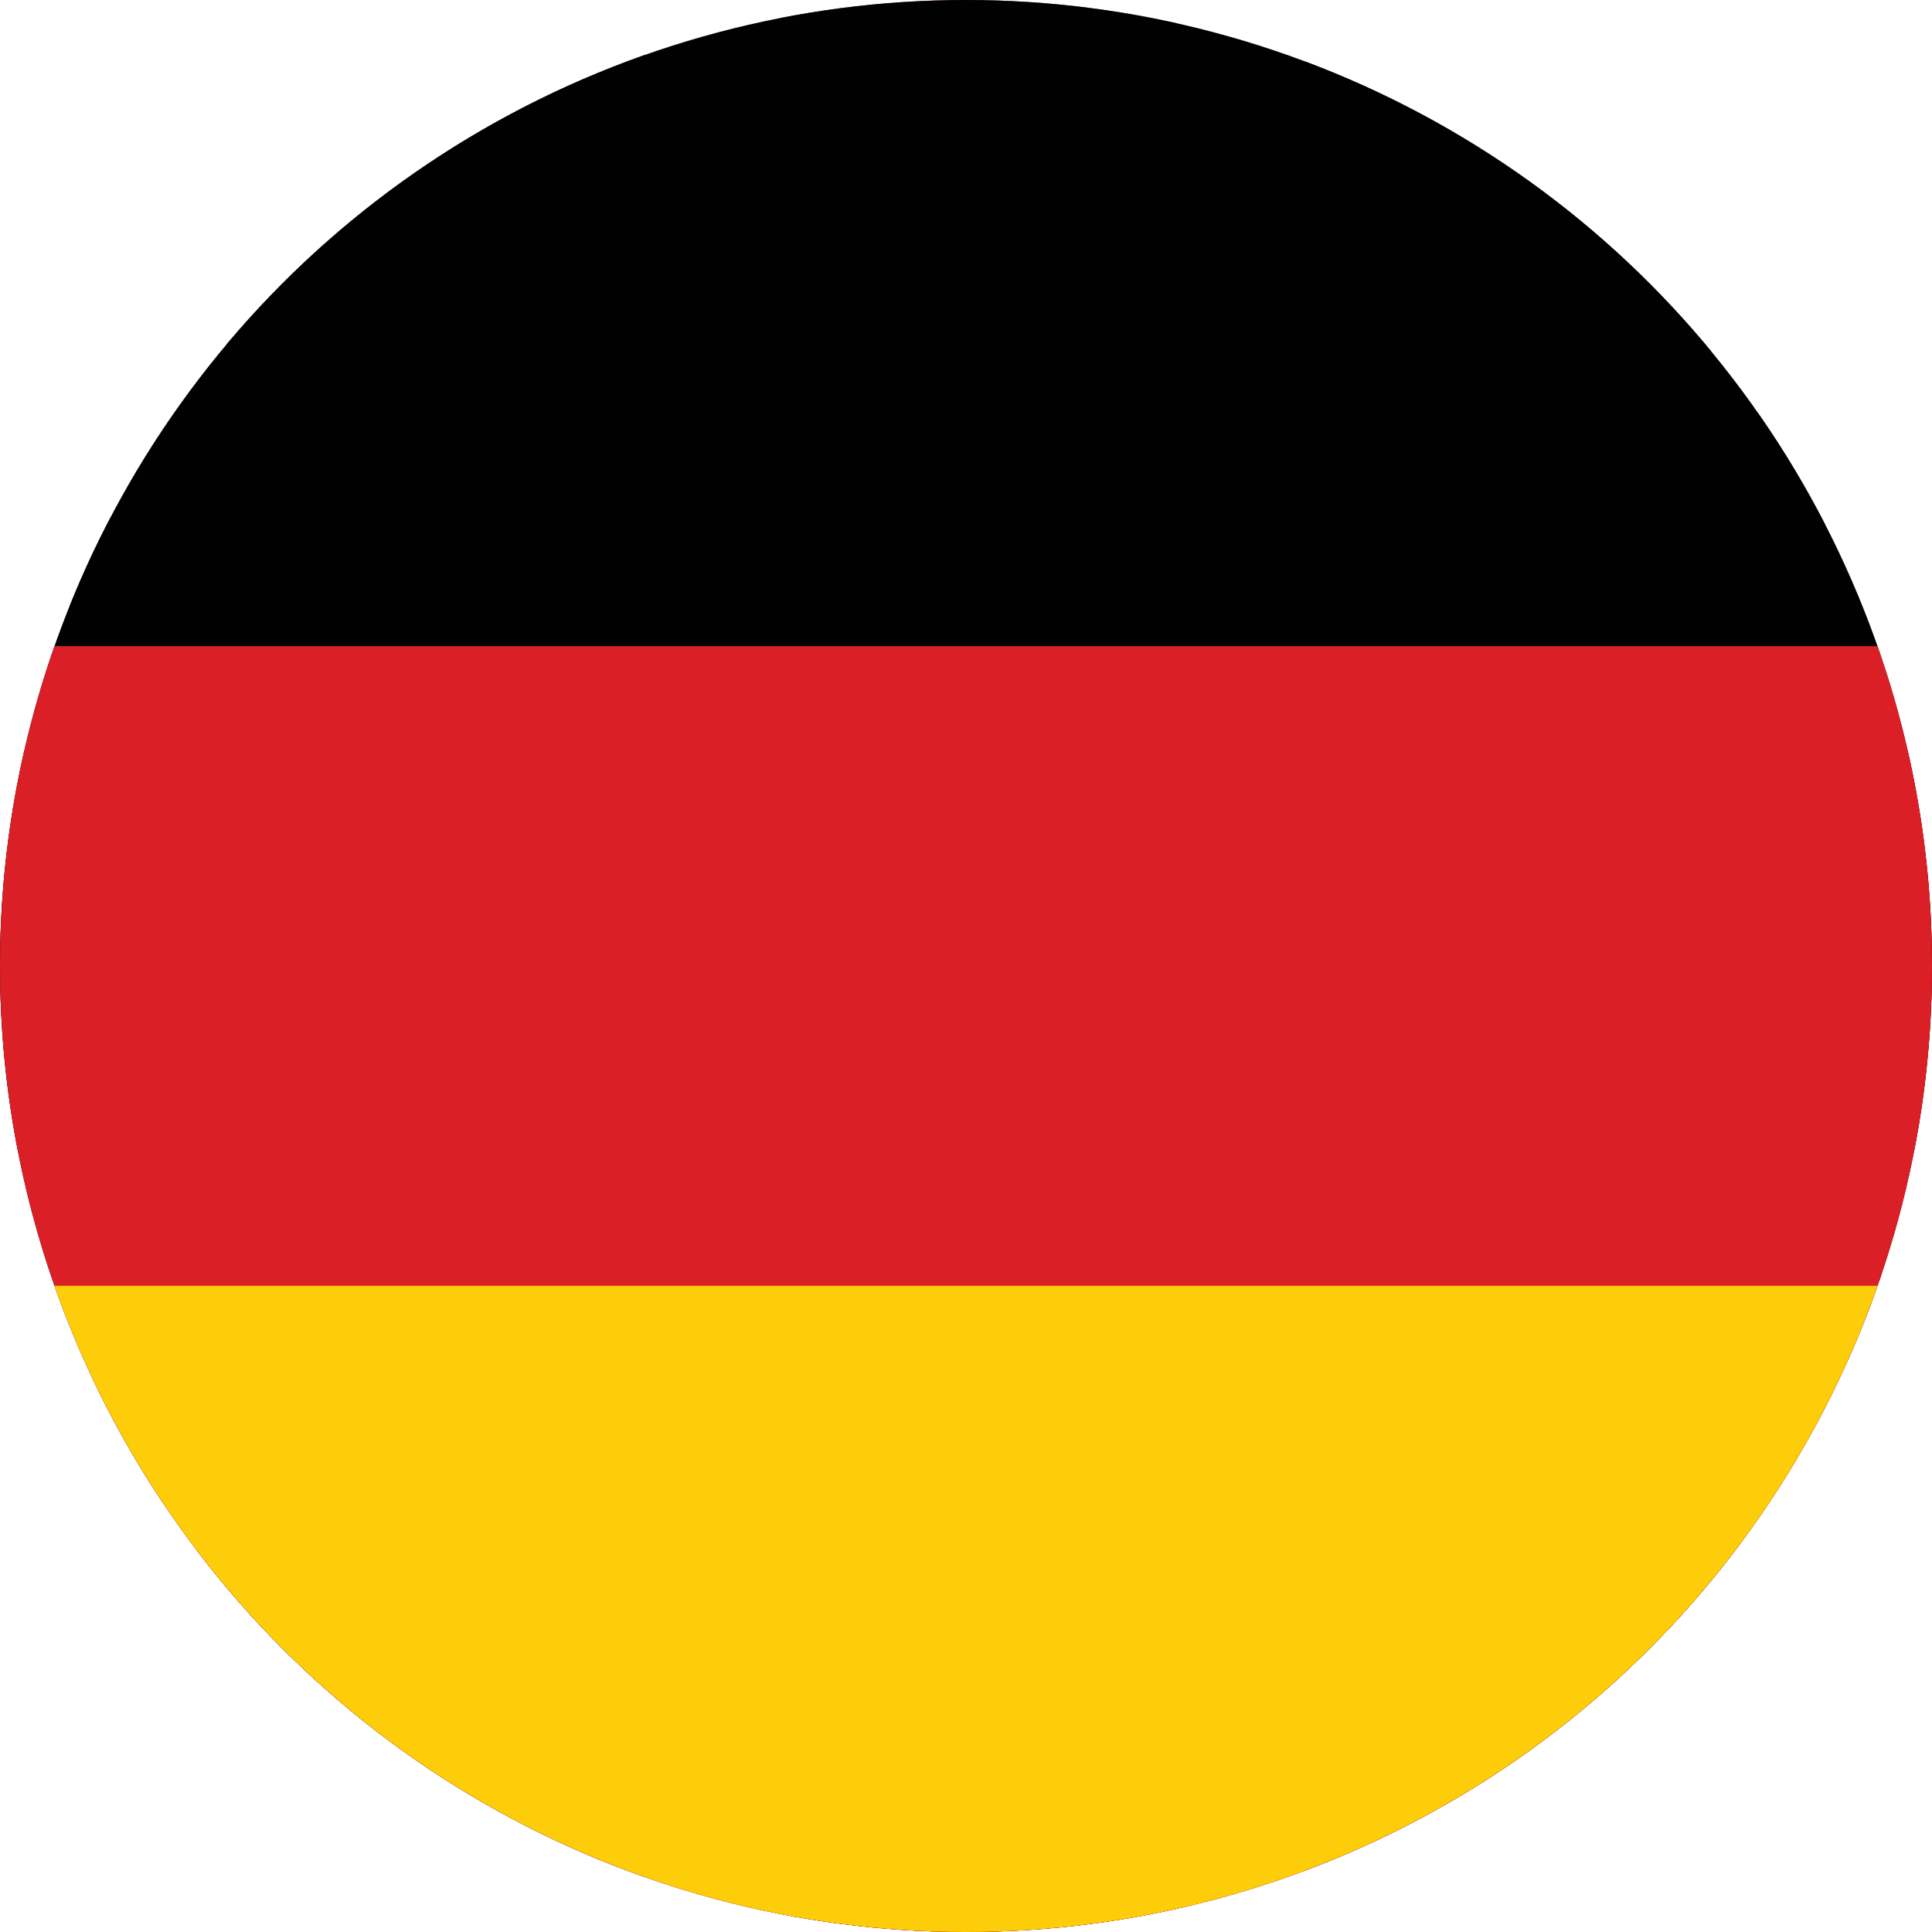
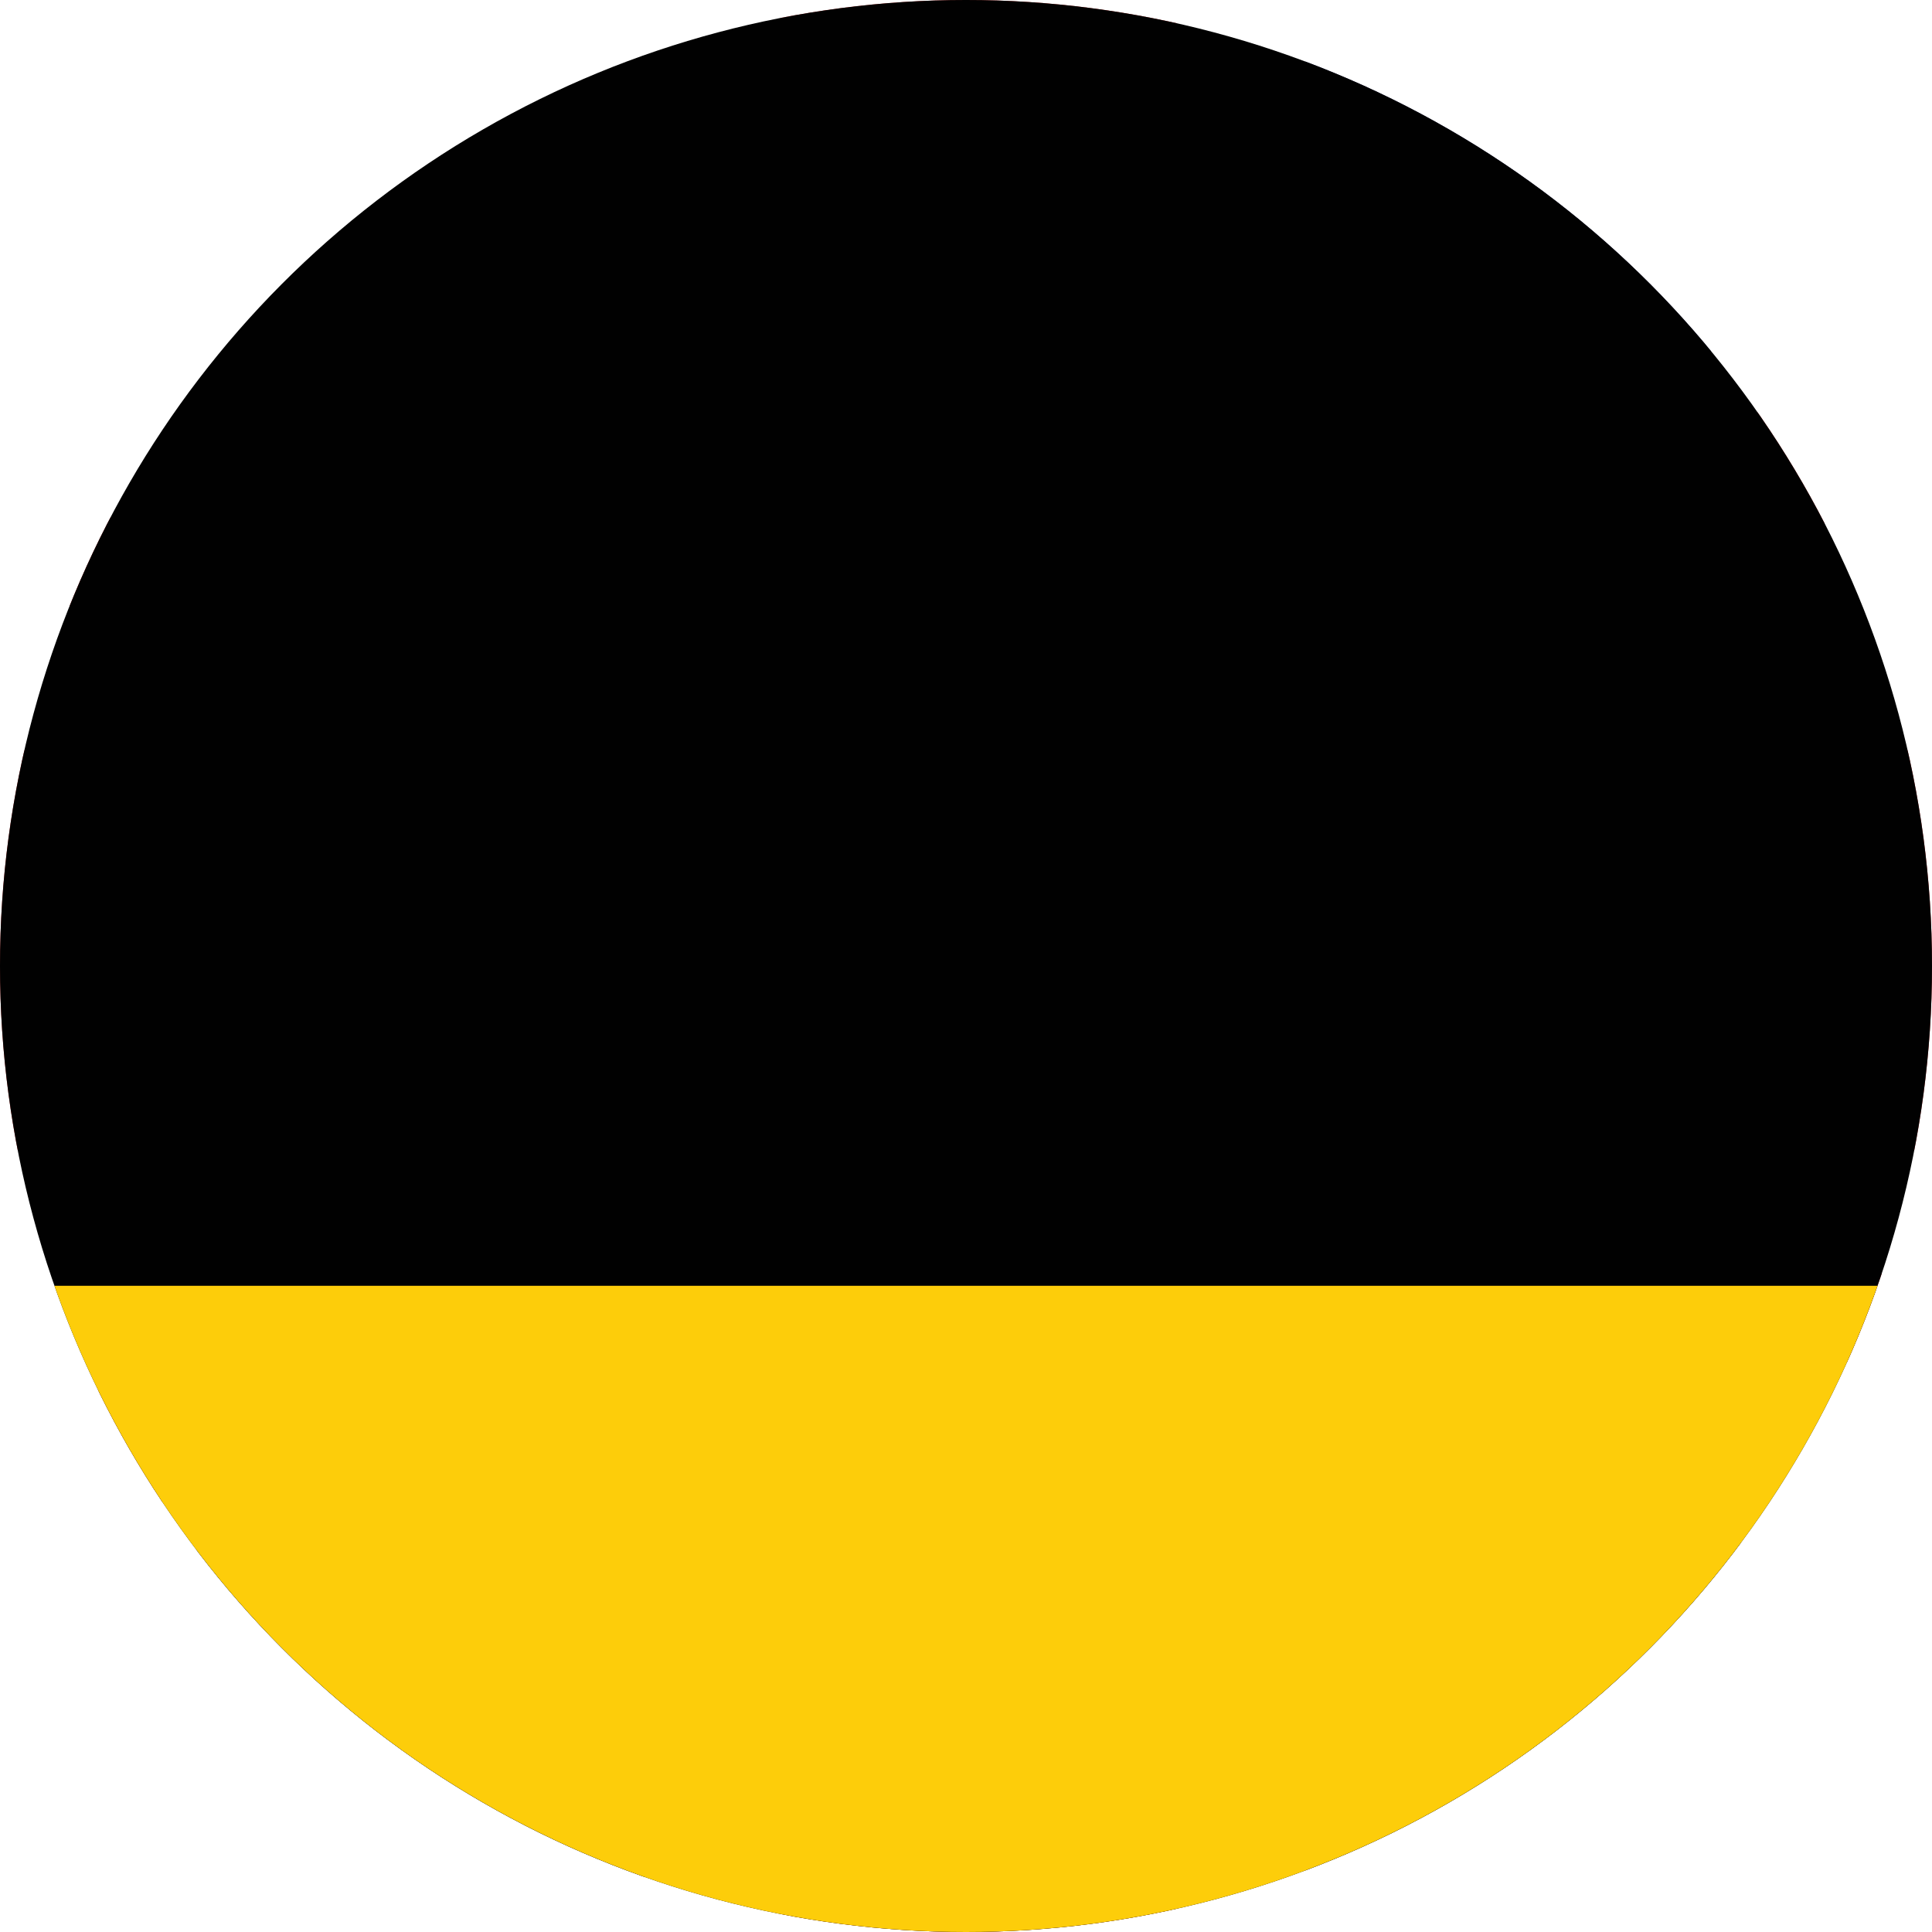
<svg xmlns="http://www.w3.org/2000/svg" xmlns:xlink="http://www.w3.org/1999/xlink" version="1.1" id="Layer_1" x="0px" y="0px" viewBox="0 0 2160 2160" style="enable-background:new 0 0 2160 2160;" xml:space="preserve">
  <style type="text/css">
	.st0{clip-path:url(#SVGID_00000099623509637356706150000008884940615034895765_);}
	.st1{fill:#BE3431;}
	.st2{fill:#28265D;}
	.st3{fill:#28265C;}
	.st4{clip-path:url(#SVGID_00000036966091145895551350000017706323351481894315_);}
	.st5{fill:#010101;}
	.st6{fill:#DB1F26;}
	.st7{fill:#FDCD0A;}
</style>
  <g>
    <g>
      <defs>
        <circle id="SVGID_1_" cx="1080" cy="1080" r="1080" />
      </defs>
      <clipPath id="SVGID_00000100359231392994617280000004951709326566651830_">
        <use xlink:href="#SVGID_1_" style="overflow:visible;" />
      </clipPath>
      <g style="clip-path:url(#SVGID_00000100359231392994617280000004951709326566651830_);">
        <rect x="872.4" y="-4.8" class="st1" width="443.7" height="2361" />
        <rect x="-693.8" y="838.8" class="st1" width="3621.4" height="447" />
        <g>
          <polygon class="st1" points="2925.3,1962.8 2925.3,1788.6 2196.9,1423.6 1869.9,1423.6     " />
        </g>
        <g>
          <polygon class="st1" points="-693.8,160.4 -693.8,327.6 4.8,677.6 318.6,677.6     " />
        </g>
-         <polygon class="st2" points="721.5,-4.4 721.5,622.6 -518.3,-4.4    " />
        <polygon class="st2" points="1459,-4.4 1459,622.6 2698.7,-4.4    " />
        <polygon class="st3" points="-693.8,683.4 -173.3,683.4 -693.8,419    " />
        <polygon class="st1" points="1864.7,671.4 2926.6,150.5 2926.6,-4.4 1525.6,673.5    " />
        <polygon class="st1" points="367.6,1427.3 -694.2,1948.2 -694.2,2103 706.8,1425.2    " />
-         <polygon class="st2" points="2926.6,393.6 2926.6,683.7 2355,683.7    " />
        <polygon class="st2" points="2926.6,1710.5 2926.6,1420.4 2355,1420.4    " />
        <polygon class="st3" points="-686.2,1723.3 -686.2,1433.1 -114.6,1433.1    " />
        <polygon class="st2" points="721.5,2105.3 721.5,1478.3 -518.3,2105.3    " />
        <polygon class="st2" points="1459,2105.3 1459,1478.3 2698.7,2105.3    " />
      </g>
    </g>
    <g>
      <defs>
        <circle id="SVGID_00000177469790999474929510000012837757293111549069_" cx="1080" cy="1080" r="1080" />
      </defs>
      <clipPath id="SVGID_00000074425834651520330480000013443270303282622082_">
        <use xlink:href="#SVGID_00000177469790999474929510000012837757293111549069_" style="overflow:visible;" />
      </clipPath>
      <g style="clip-path:url(#SVGID_00000074425834651520330480000013443270303282622082_);">
        <rect x="-828.1" y="-192.1" class="st5" width="3634" height="2422.6" />
-         <rect x="-1007.7" y="722.4" class="st6" width="4175.4" height="1749.4" />
        <rect x="-1007.7" y="1437.5" class="st7" width="4175.4" height="1034.3" />
      </g>
    </g>
  </g>
</svg>